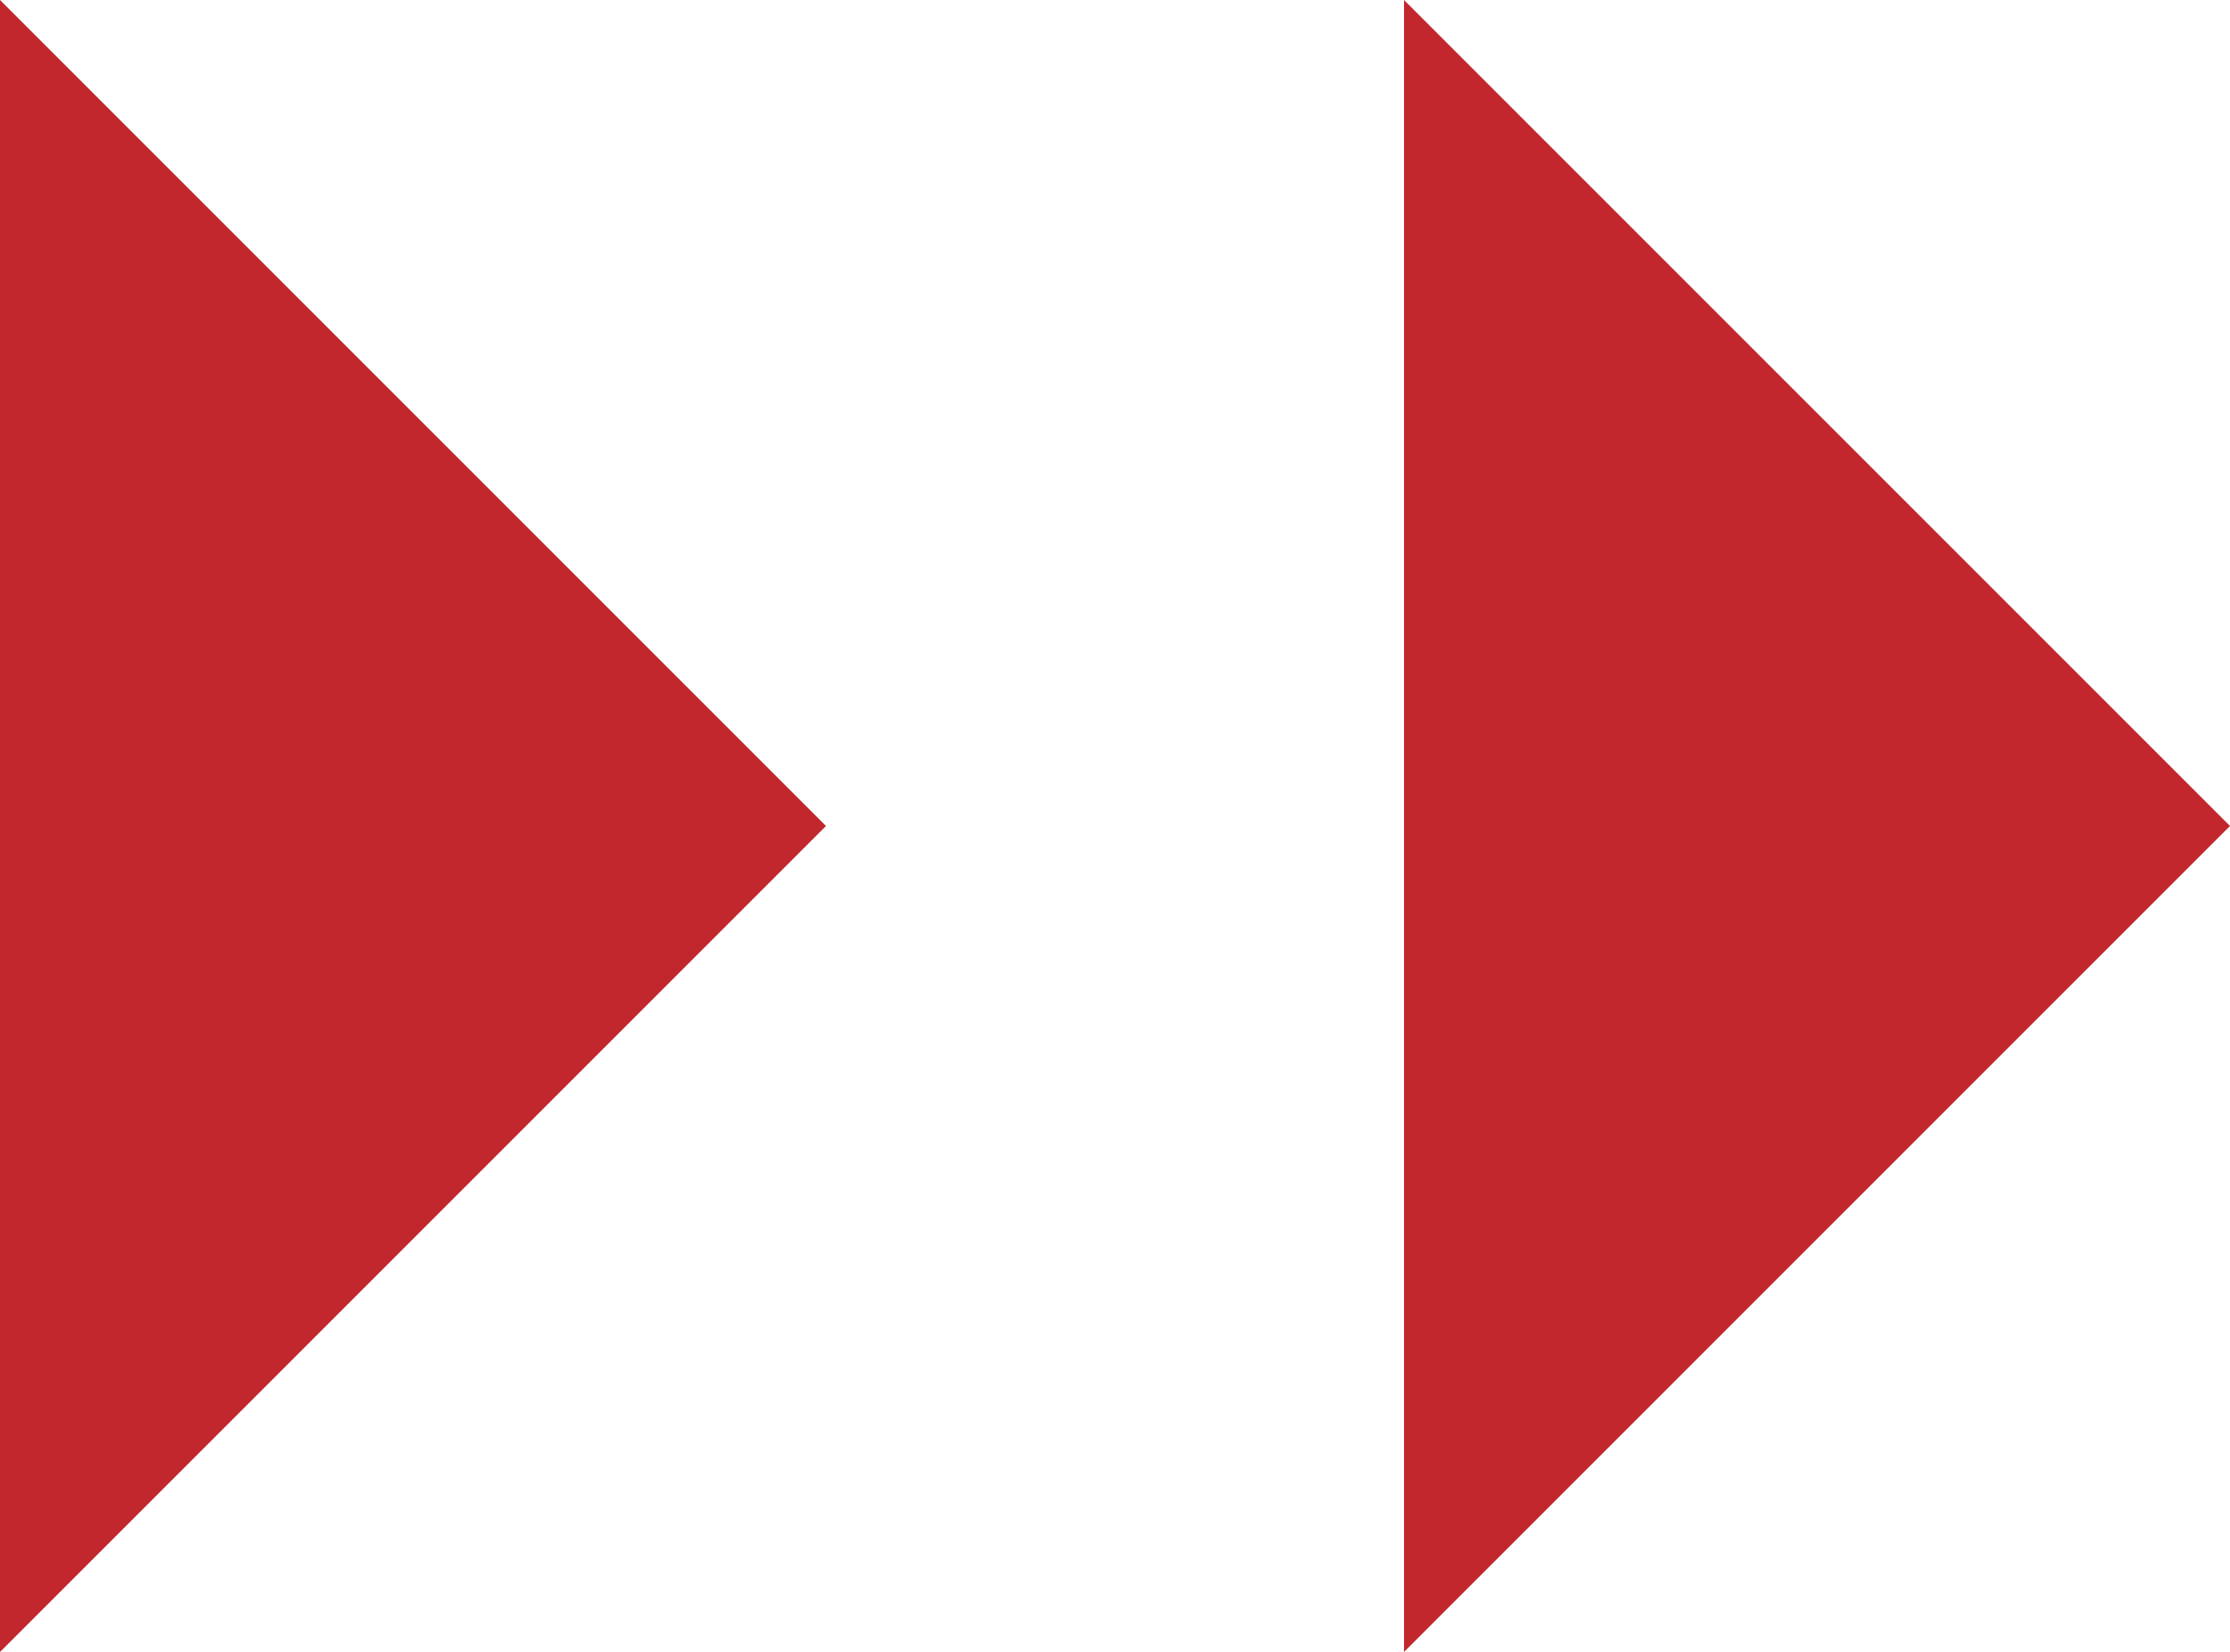
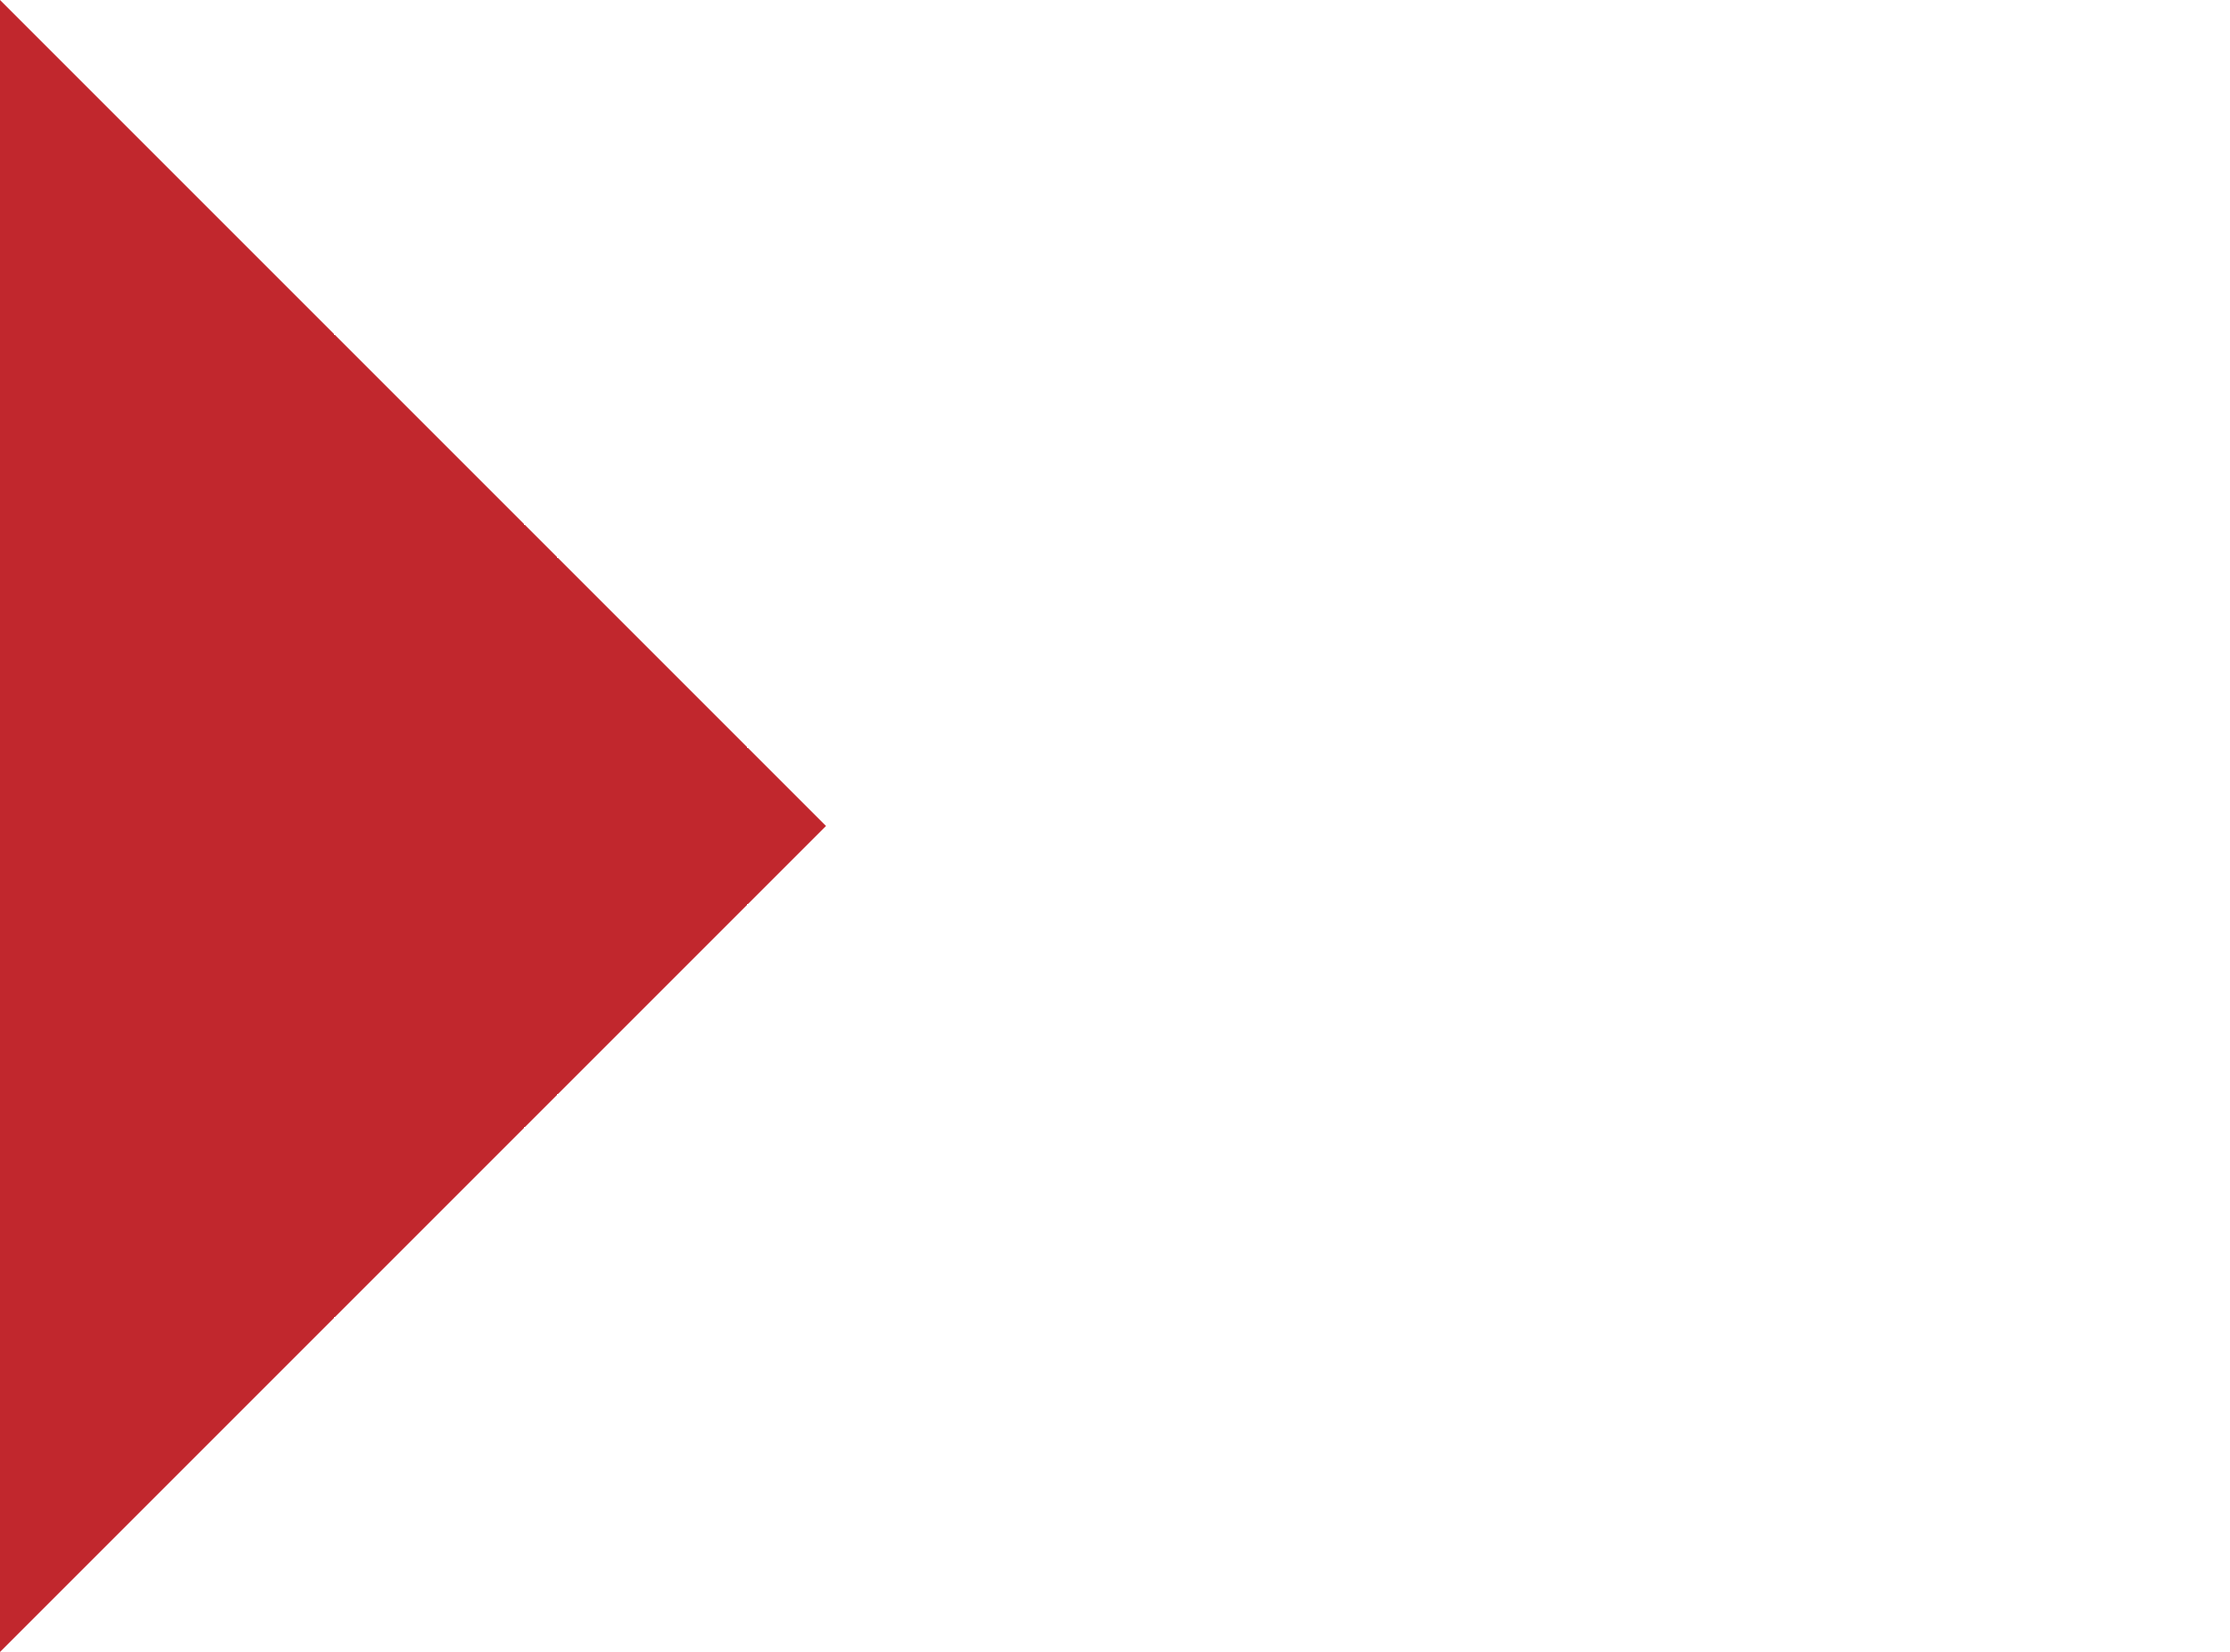
<svg xmlns="http://www.w3.org/2000/svg" id="_レイヤー_1" data-name="レイヤー 1" viewBox="0 0 69.52 51.5">
  <defs>
    <style>
      .cls-1 {
        fill: #c1272d;
      }
    </style>
  </defs>
-   <polygon class="cls-1" points="43.77 51.5 43.77 0 69.52 25.75 43.77 51.5" />
  <polygon class="cls-1" points="0 51.5 0 0 25.75 25.75 0 51.5" />
</svg>